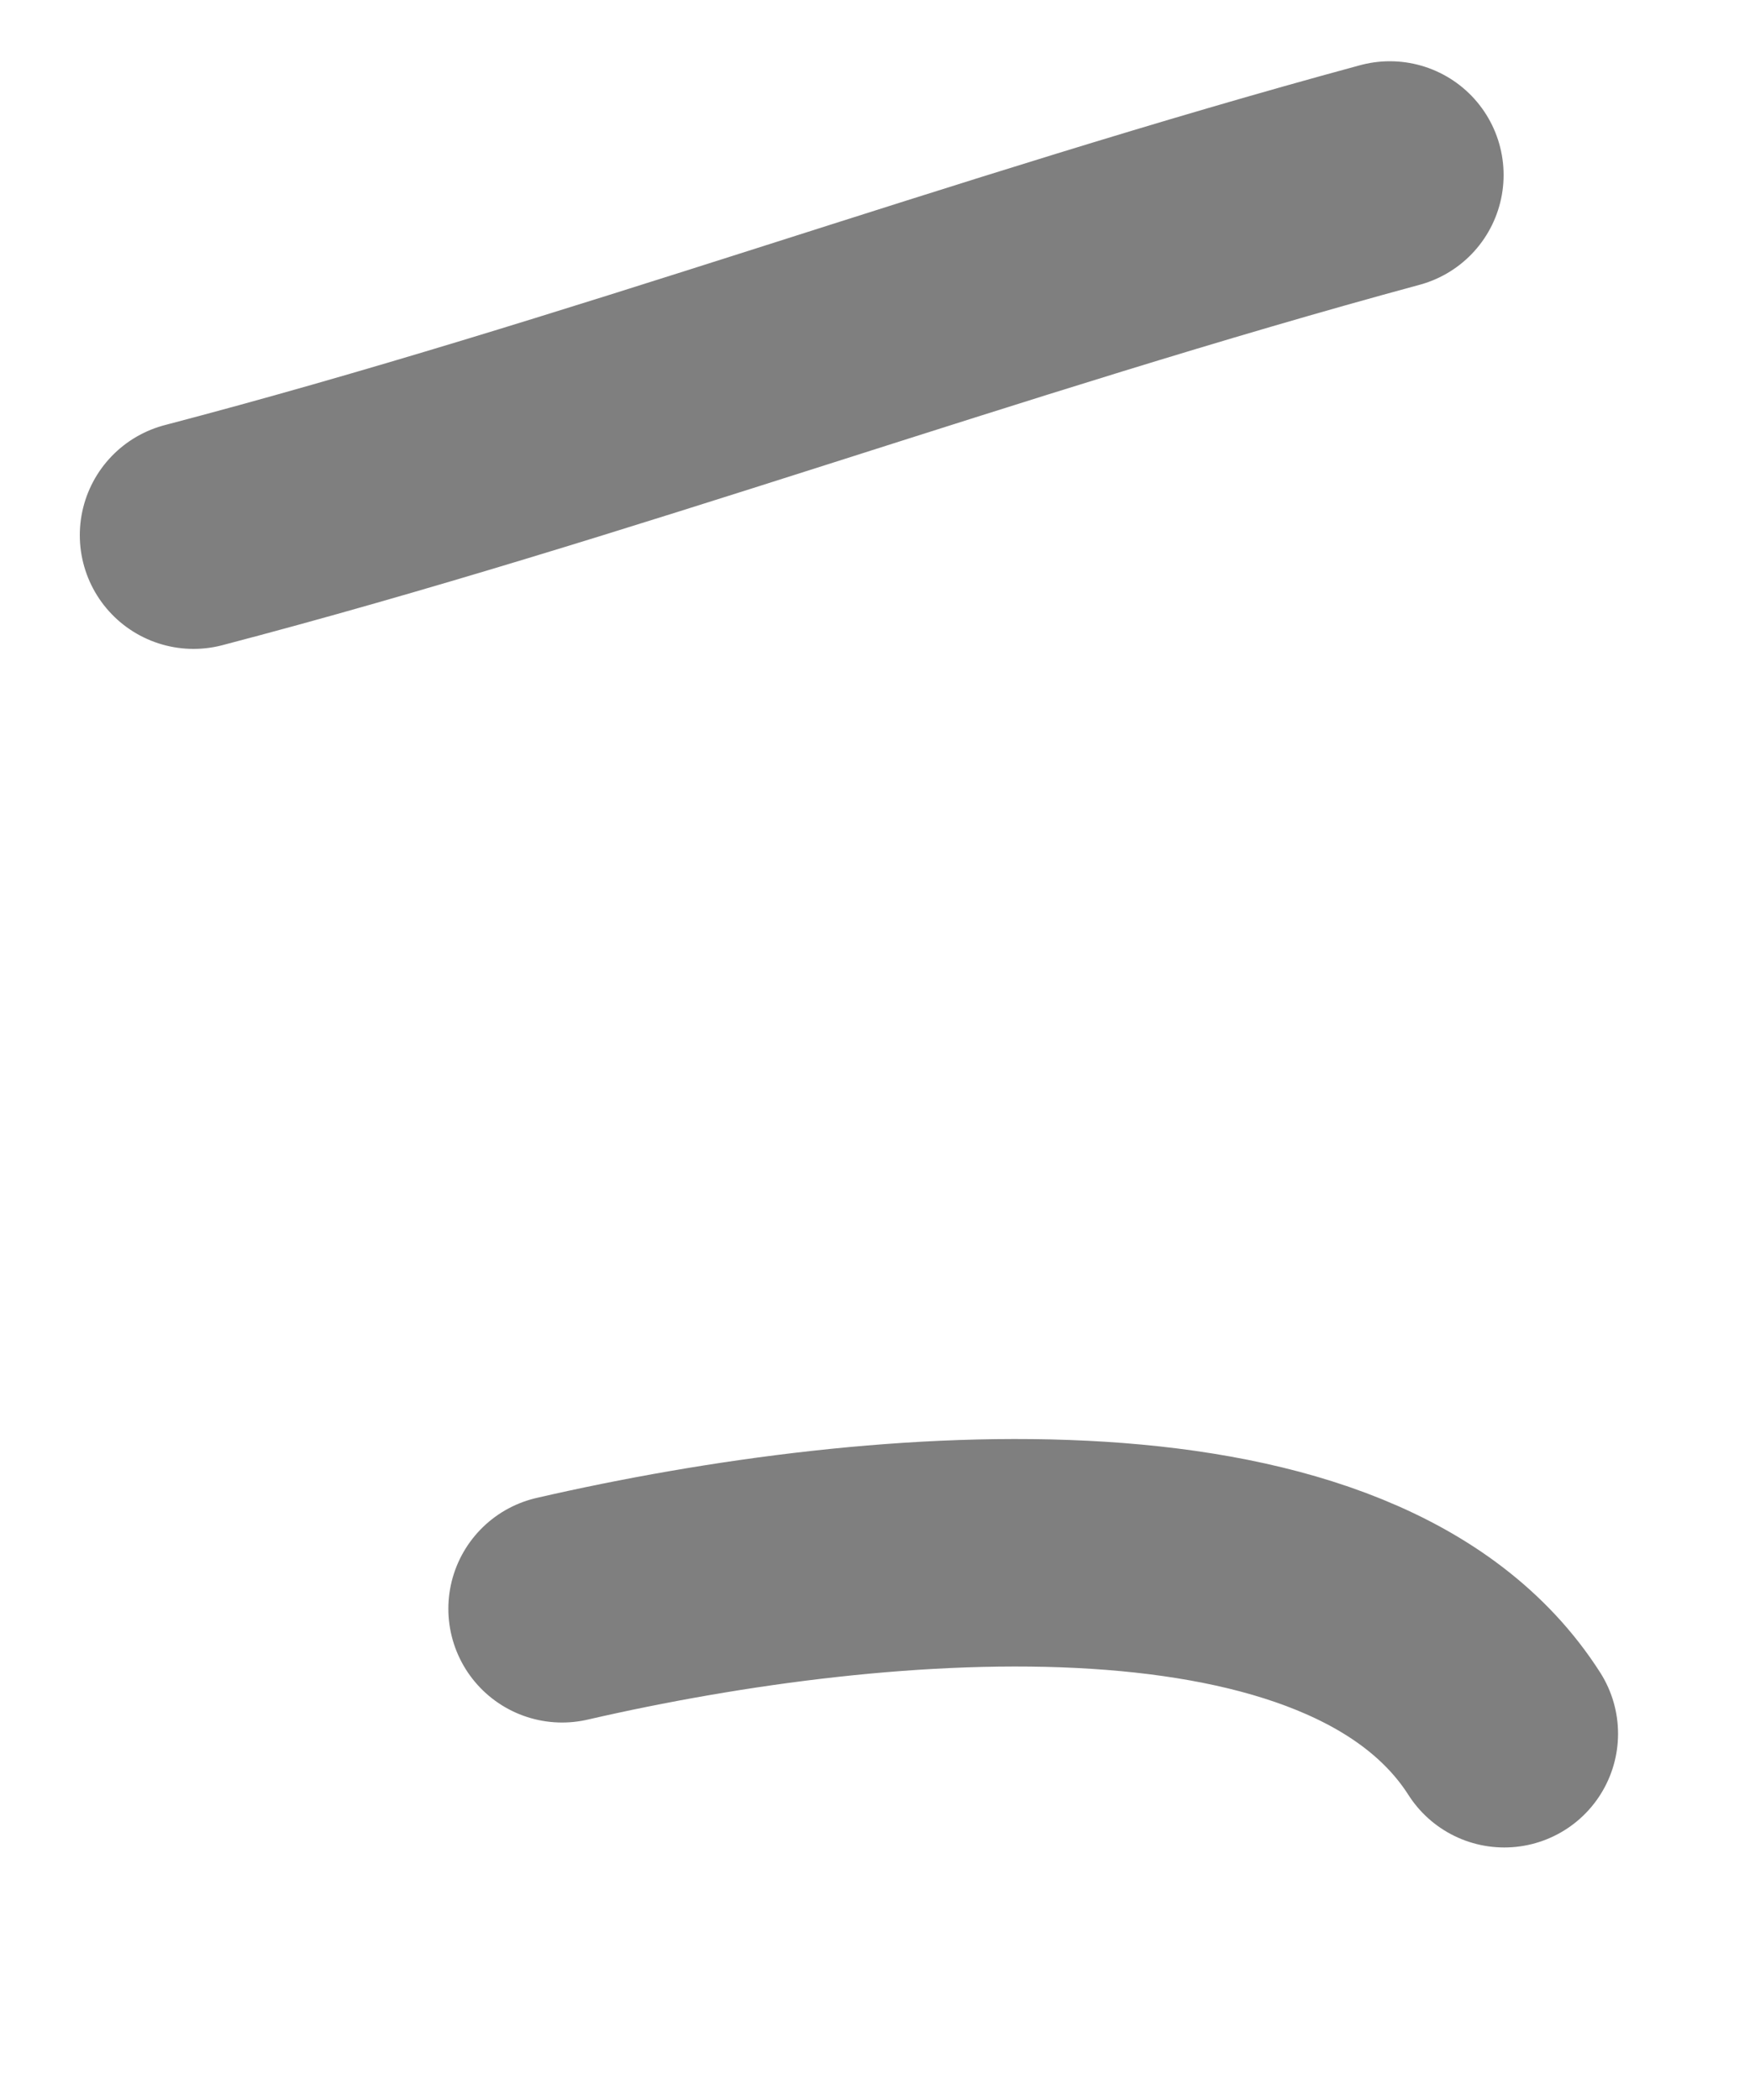
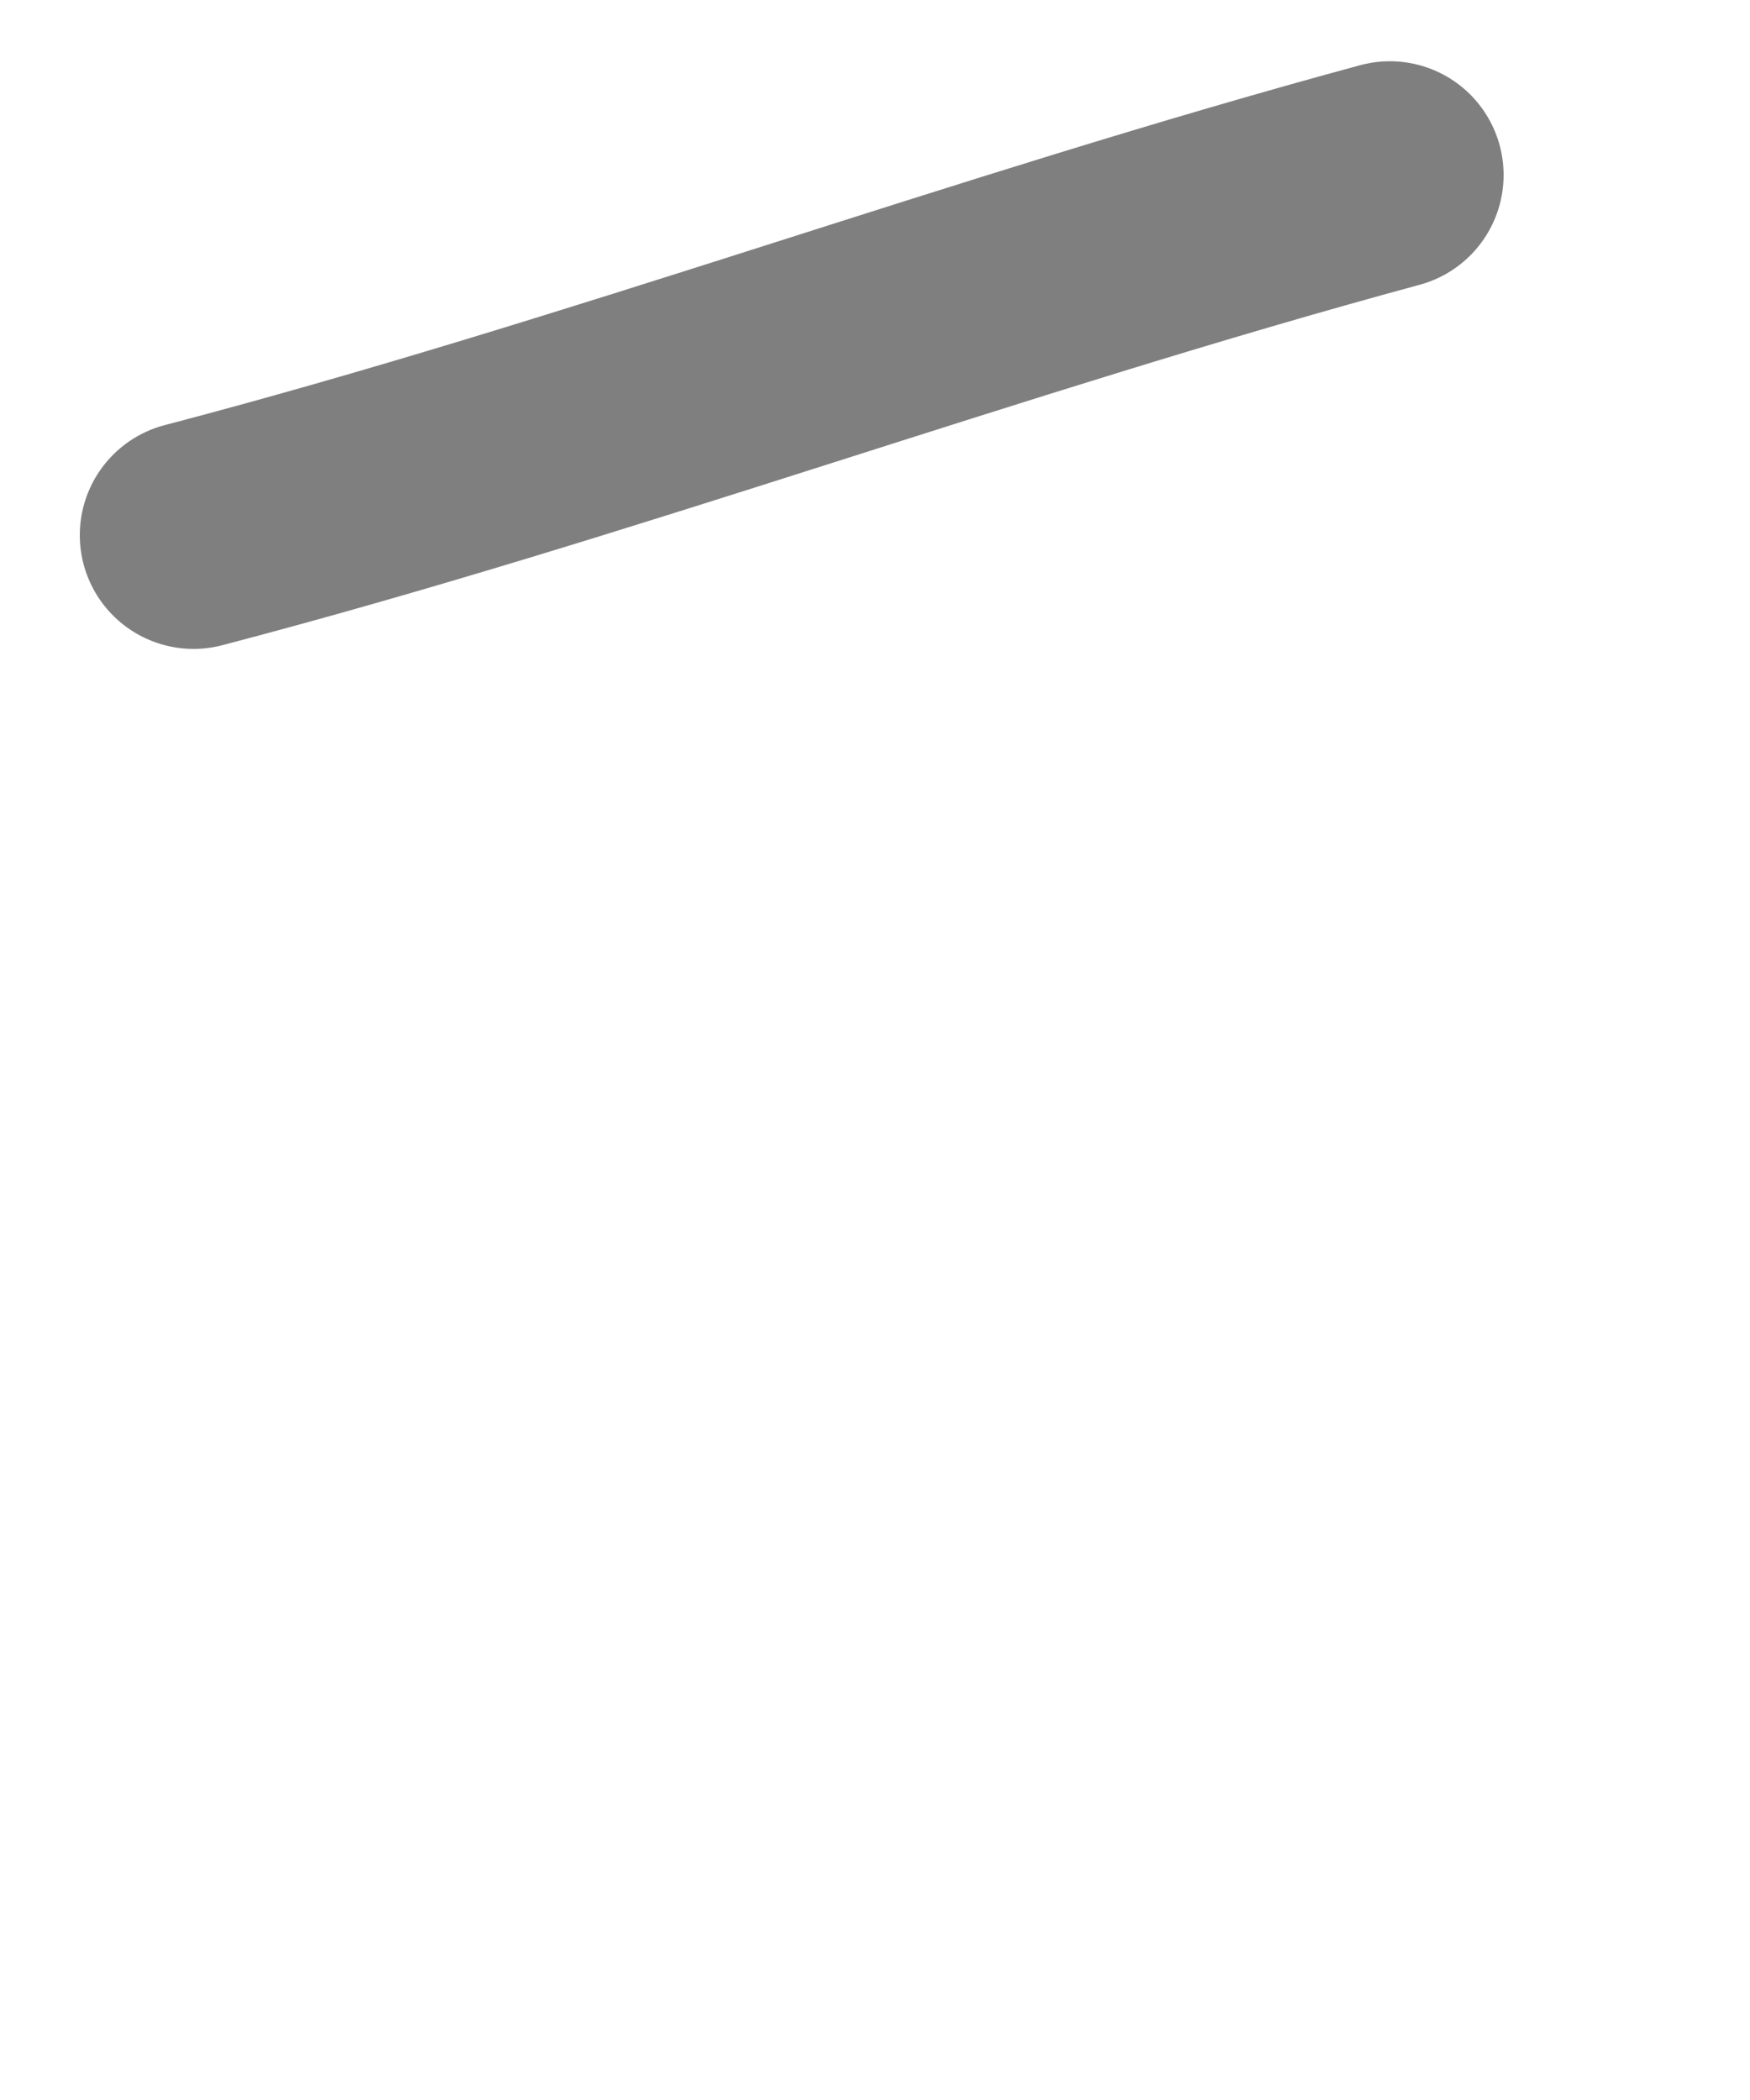
<svg xmlns="http://www.w3.org/2000/svg" width="10" height="12" viewBox="0 0 10 12" fill="none">
  <path d="M1.106 3.058C3.411 2.454 5.639 1.624 7.942 1" stroke="black" stroke-opacity="0.5" stroke-width="1.3" stroke-linecap="round" />
-   <path d="M3.212 9.193C5.06 8.768 7.739 8.565 8.596 9.907" stroke="black" stroke-opacity="0.5" stroke-width="1.3" stroke-linecap="round" />
</svg>